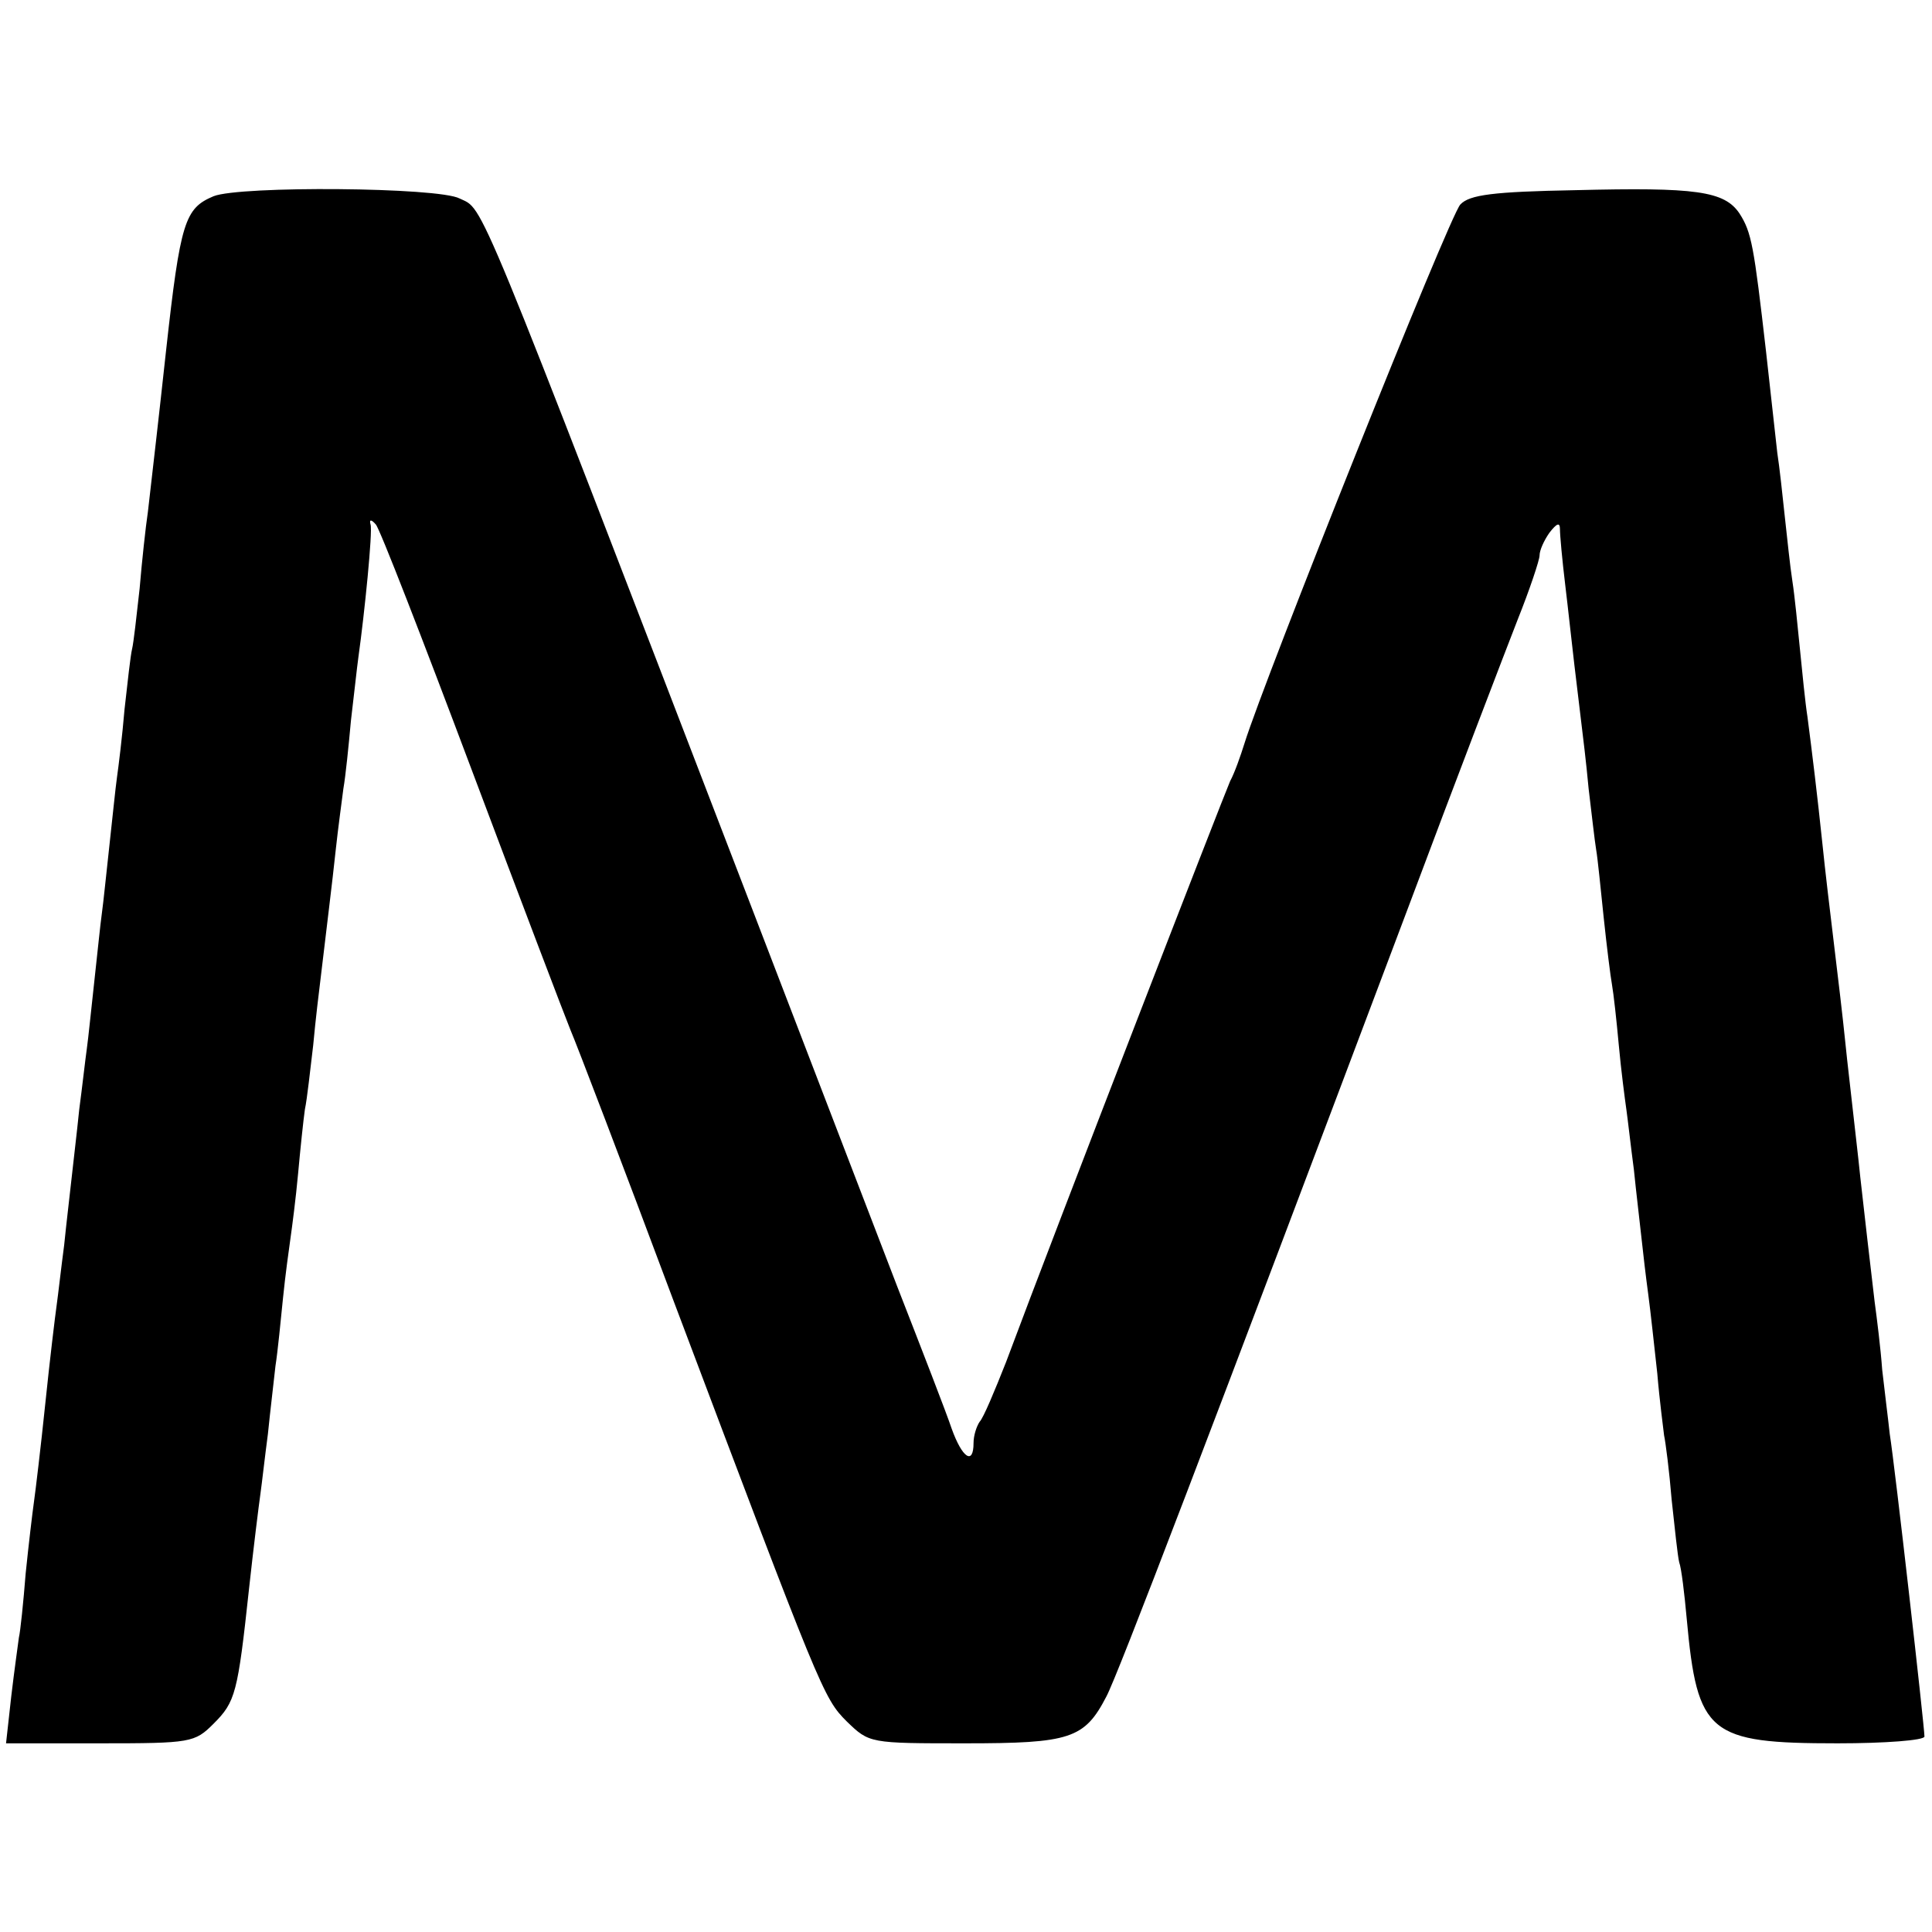
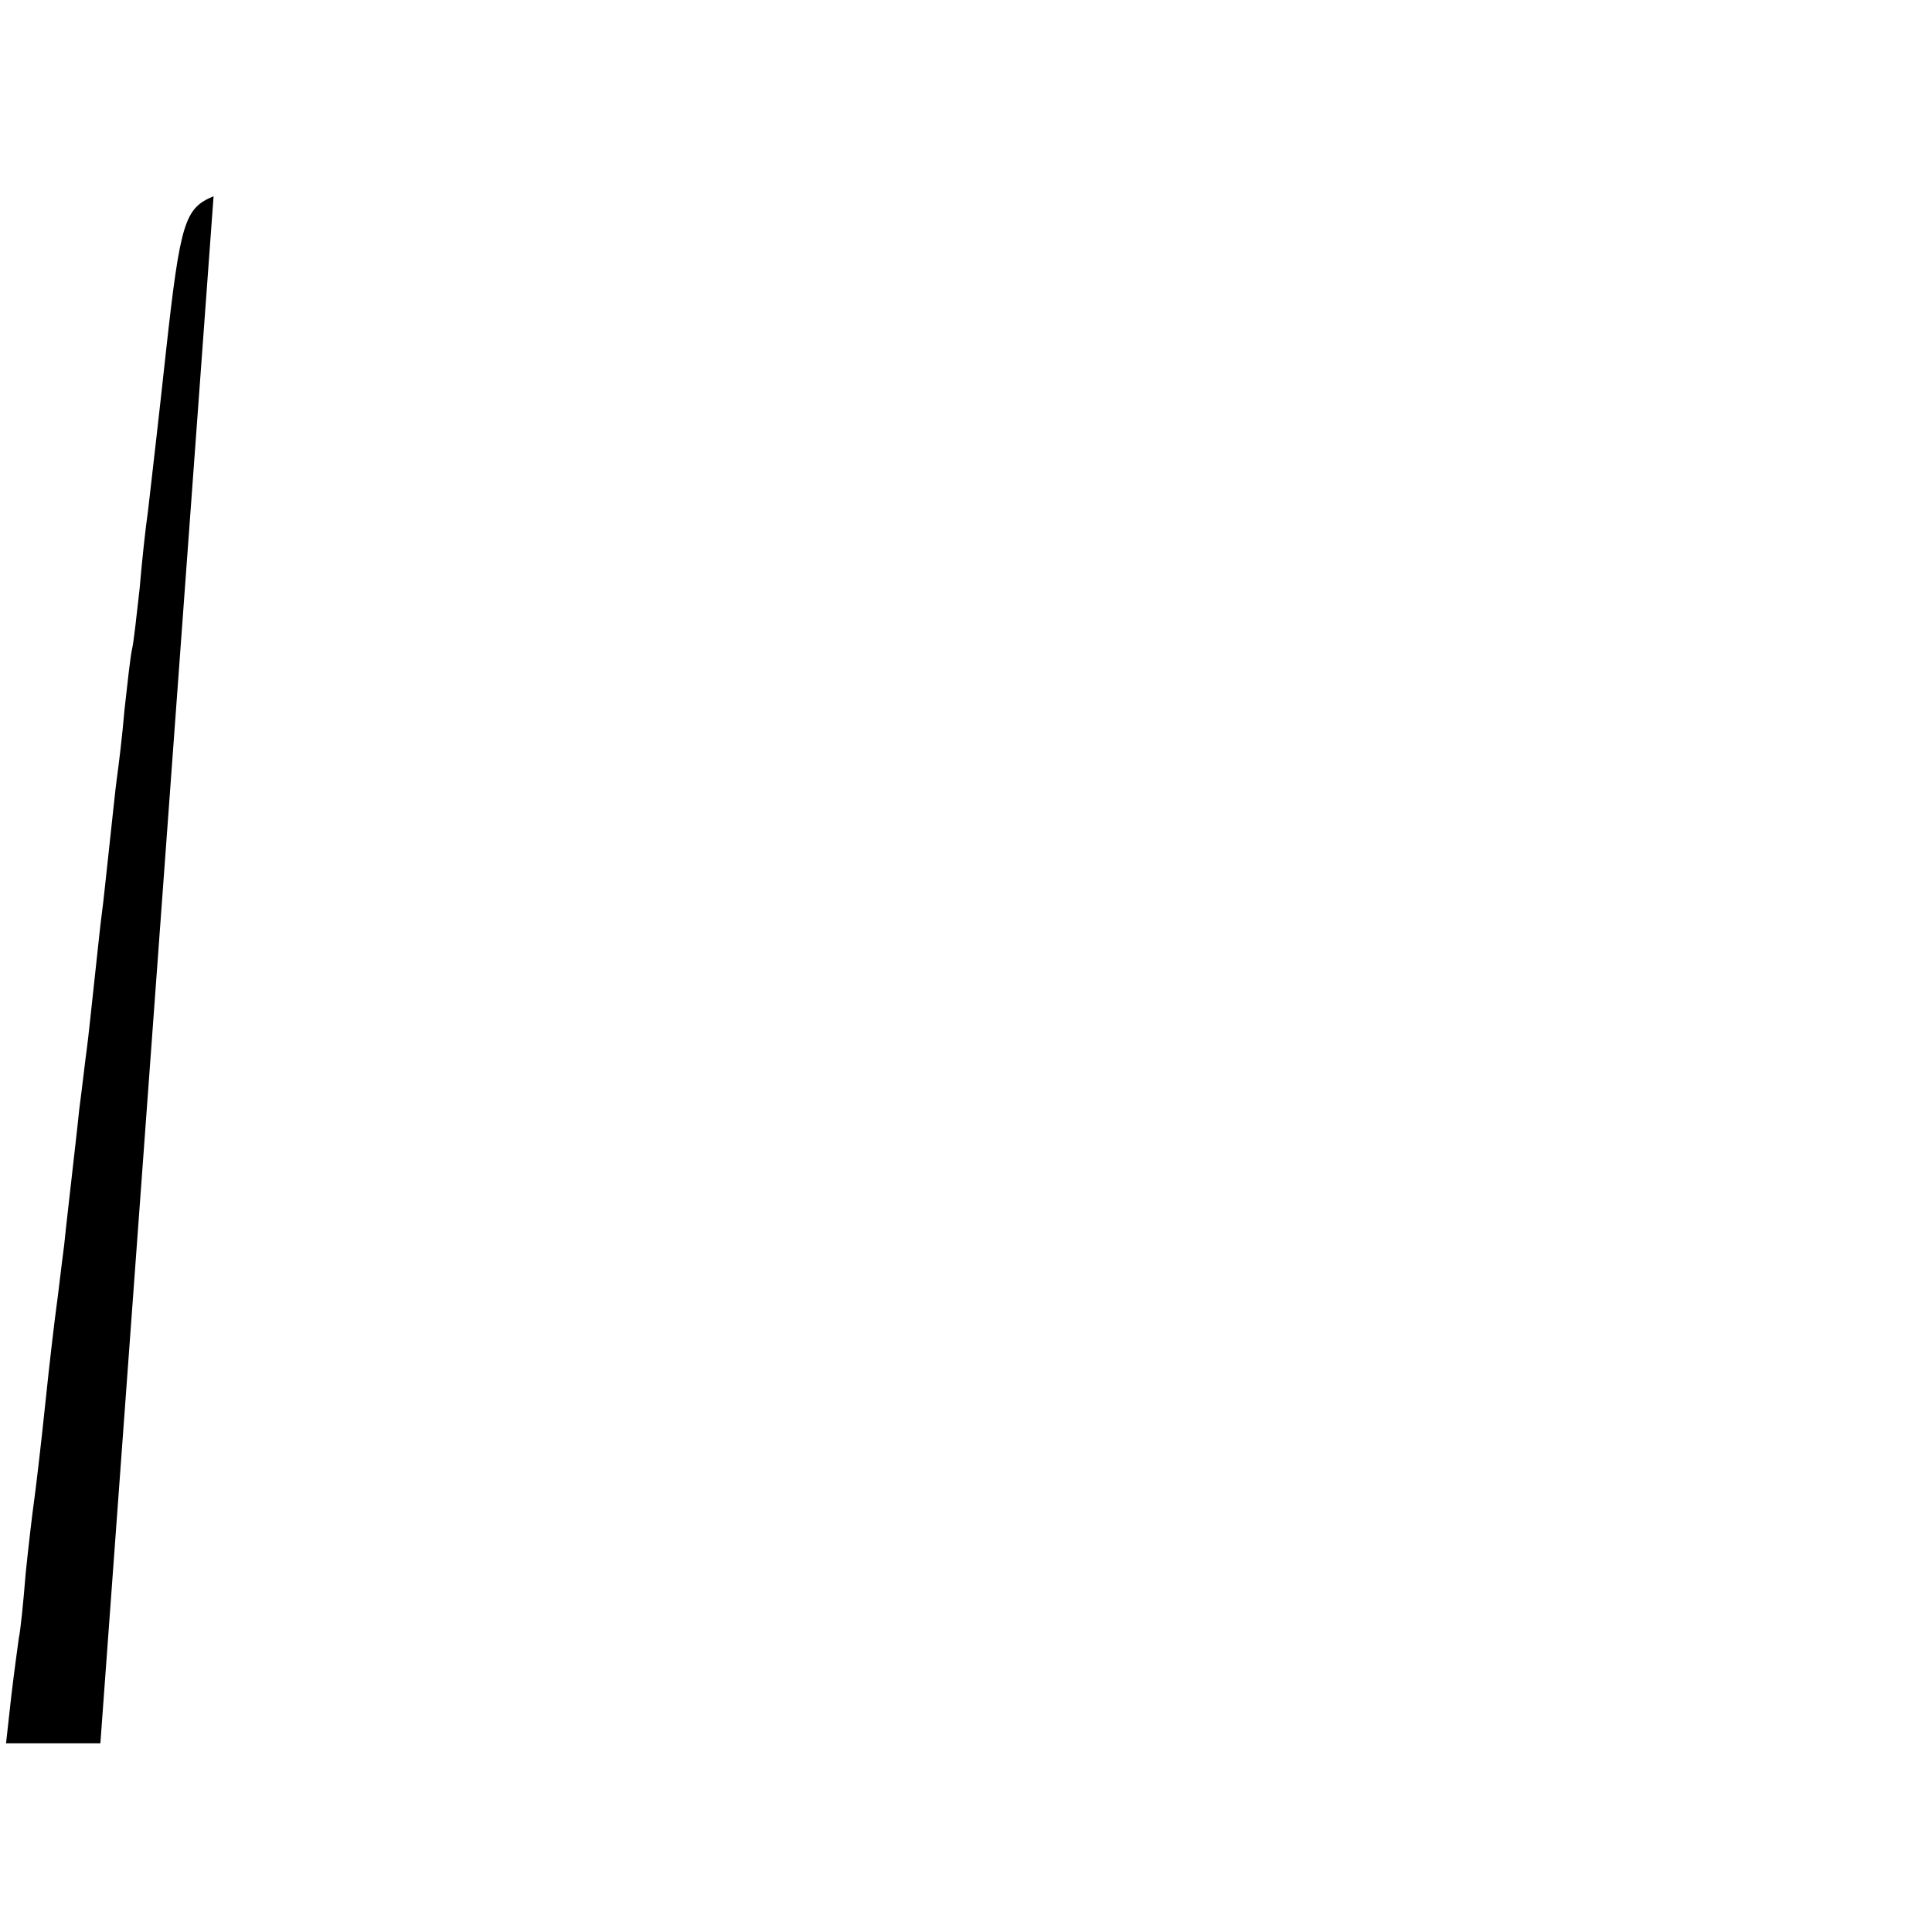
<svg xmlns="http://www.w3.org/2000/svg" version="1.0" width="256pt" height="256pt" viewBox="0 0 256 256" preserveAspectRatio="xMidYMid meet">
  <g transform="translate(0,256) scale(0.1,-0.1)" fill="#000000" stroke="none">
-     <path d="M283 2300 c-38 -16 -44 -33 -63 -205 -11 -101 -16 -143 -24 -213 -3 -20 -8 -66 -11 -102 -4 -36 -8 -72 -10 -80 -2 -8 -6 -44 -10 -80 -3 -36 -8 -76 -10 -90 -2 -14 -6 -54 -10 -90 -4 -36 -8 -76 -10 -90 -2 -14 -6 -54 -10 -90 -4 -36 -8 -76 -10 -90 -2 -14 -6 -50 -10 -80 -3 -30 -8 -71 -10 -90 -2 -19 -7 -60 -10 -90 -4 -30 -8 -66 -10 -80 -2 -14 -9 -72 -15 -130 -6 -58 -13 -116 -15 -130 -2 -14 -7 -56 -11 -95 -3 -38 -7 -77 -9 -85 -1 -8 -6 -43 -10 -77 l-7 -63 125 0 c120 0 125 1 150 26 29 29 32 40 47 179 6 55 13 111 15 125 2 14 6 50 10 80 3 30 8 71 10 90 3 19 7 60 10 90 3 30 8 66 10 80 2 14 7 52 10 85 3 33 7 71 9 85 3 14 7 52 11 85 3 33 8 74 10 90 8 68 15 123 20 170 3 28 8 64 10 80 3 17 7 57 10 90 4 33 8 71 10 85 8 57 19 166 16 175 -2 7 1 7 7 0 5 -5 62 -152 127 -325 65 -173 124 -328 131 -345 7 -16 69 -178 137 -360 195 -517 198 -525 229 -556 30 -29 30 -29 157 -29 139 0 158 6 187 62 15 28 136 345 399 1043 64 171 130 343 146 384 16 40 29 79 29 85 0 7 6 20 13 30 10 13 14 14 14 5 0 -8 3 -41 7 -74 4 -33 9 -80 12 -105 3 -25 7 -58 9 -75 2 -16 7 -57 10 -90 4 -33 8 -69 10 -81 2 -11 6 -52 10 -90 4 -38 9 -78 11 -89 2 -11 6 -47 9 -80 3 -33 8 -71 10 -85 2 -14 6 -50 10 -80 3 -30 8 -71 10 -90 2 -19 6 -53 9 -75 3 -22 8 -69 12 -105 3 -36 8 -73 9 -82 2 -9 7 -48 10 -85 4 -37 8 -75 10 -83 3 -8 7 -42 10 -75 14 -153 29 -165 200 -165 63 0 115 4 115 9 0 13 -39 357 -46 401 -2 19 -7 58 -10 85 -2 28 -7 68 -10 90 -7 59 -12 103 -19 165 -3 30 -8 71 -10 90 -2 19 -7 60 -10 90 -3 30 -10 89 -15 130 -5 41 -12 100 -15 130 -7 67 -14 124 -20 170 -3 19 -7 60 -10 90 -3 30 -7 71 -10 90 -3 19 -7 58 -10 85 -3 28 -7 66 -10 85 -2 19 -9 80 -15 135 -16 139 -19 157 -35 182 -20 30 -58 35 -218 31 -108 -2 -140 -6 -152 -19 -14 -14 -260 -630 -286 -714 -5 -16 -13 -39 -19 -50 -8 -18 -228 -585 -297 -770 -15 -38 -30 -74 -35 -79 -4 -6 -8 -18 -8 -28 0 -30 -15 -20 -29 19 -7 21 -40 106 -72 188 -32 83 -119 310 -194 505 -370 962 -353 921 -386 937 -28 15 -291 17 -326 3z" />
+     <path d="M283 2300 c-38 -16 -44 -33 -63 -205 -11 -101 -16 -143 -24 -213 -3 -20 -8 -66 -11 -102 -4 -36 -8 -72 -10 -80 -2 -8 -6 -44 -10 -80 -3 -36 -8 -76 -10 -90 -2 -14 -6 -54 -10 -90 -4 -36 -8 -76 -10 -90 -2 -14 -6 -54 -10 -90 -4 -36 -8 -76 -10 -90 -2 -14 -6 -50 -10 -80 -3 -30 -8 -71 -10 -90 -2 -19 -7 -60 -10 -90 -4 -30 -8 -66 -10 -80 -2 -14 -9 -72 -15 -130 -6 -58 -13 -116 -15 -130 -2 -14 -7 -56 -11 -95 -3 -38 -7 -77 -9 -85 -1 -8 -6 -43 -10 -77 l-7 -63 125 0 z" />
  </g>
</svg>